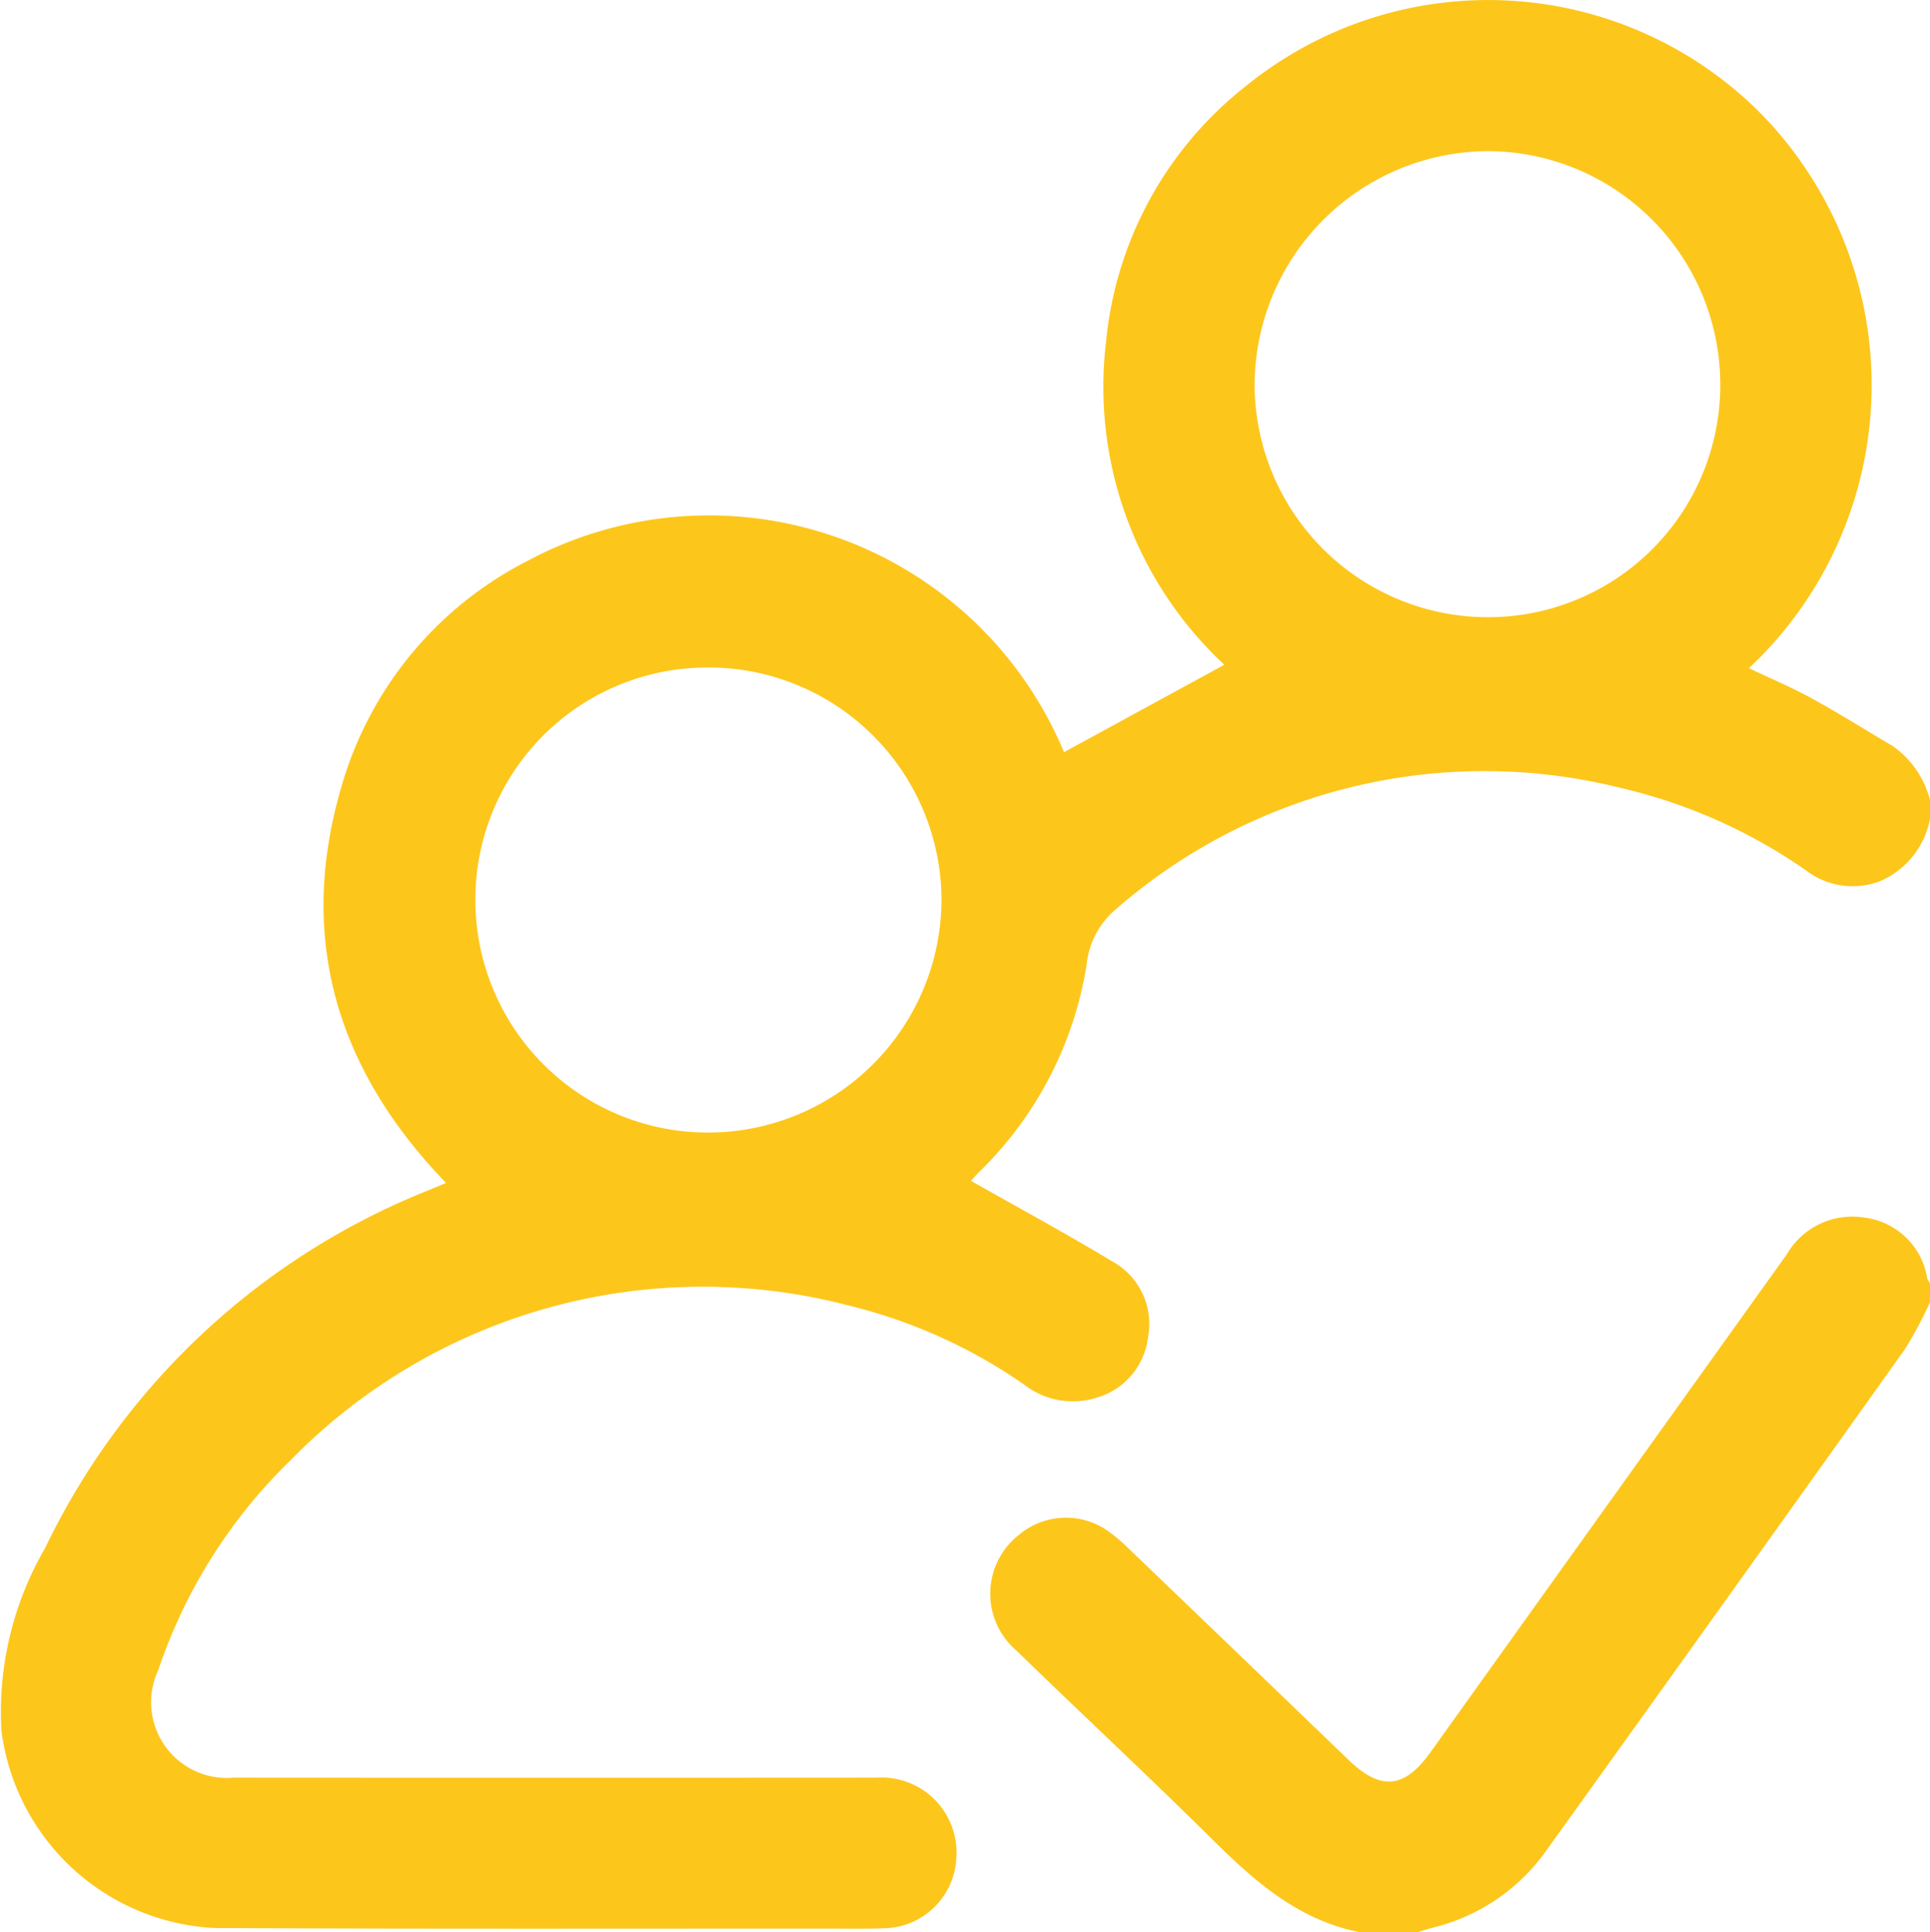
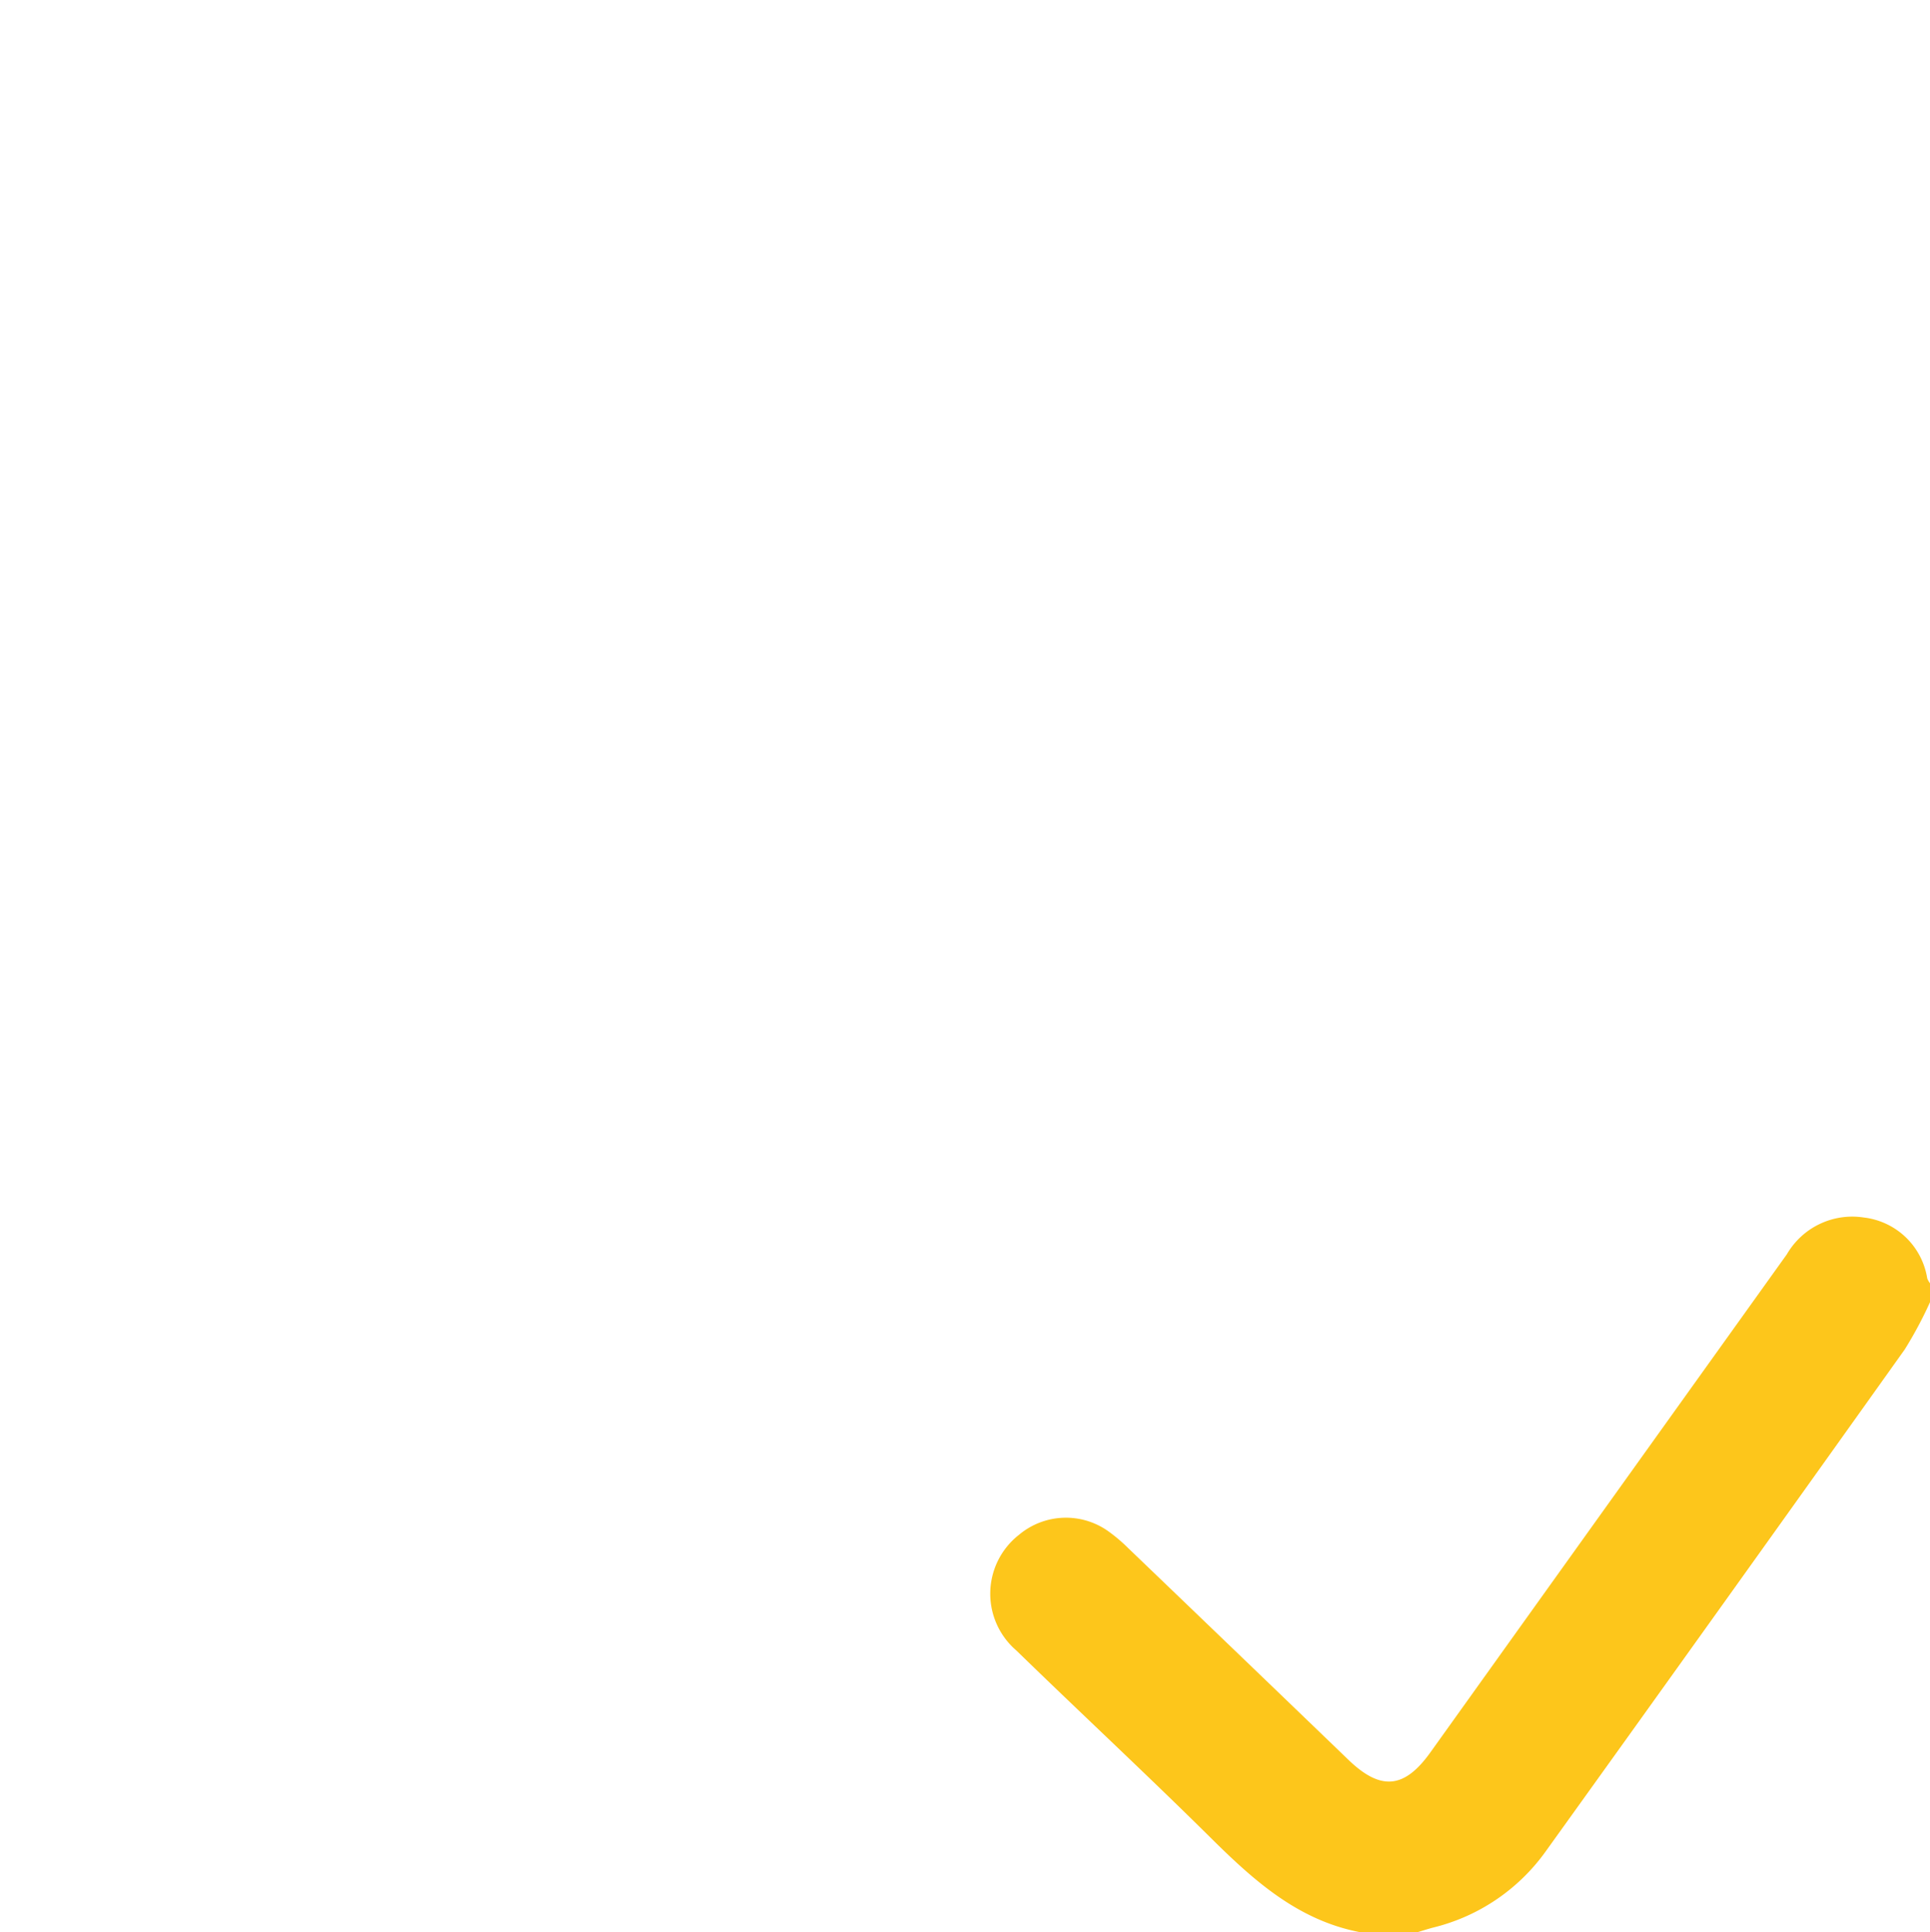
<svg xmlns="http://www.w3.org/2000/svg" width="65" height="65.06" viewBox="0 0 65 65.06">
  <g id="Group_54736" data-name="Group 54736" transform="translate(595.047 720.425)">
-     <path id="Path_10640" data-name="Path 10640" d="M-530.047-692.849a2.873,2.873,0,0,1-1.668,2.089,2.59,2.59,0,0,1-2.523-.368,18.028,18.028,0,0,0-6.216-2.764,18.883,18.883,0,0,0-16.97,4.046,2.823,2.823,0,0,0-1.028,1.906,12.462,12.462,0,0,1-3.615,6.973c-.119.118-.23.244-.283.3,1.592.9,3.2,1.774,4.768,2.717a2.4,2.4,0,0,1,1.2,2.541,2.408,2.408,0,0,1-1.694,2.033,2.669,2.669,0,0,1-2.464-.417,17.64,17.64,0,0,0-5.914-2.672,19.411,19.411,0,0,0-18.8,5.2,17.7,17.7,0,0,0-4.461,7.069,2.55,2.55,0,0,0,2.533,3.627q10.831.007,21.661,0a2.524,2.524,0,0,1,2.685,2.644A2.486,2.486,0,0,1-565.2-655.5c-.719.026-1.44.012-2.16.012-6.818,0-13.636.015-20.454-.018A7.621,7.621,0,0,1-595-662.16a10.984,10.984,0,0,1,1.467-6.13,24.277,24.277,0,0,1,12.86-12.035c.194-.082.389-.161.649-.269-3.666-3.792-5.021-8.212-3.532-13.315a12.359,12.359,0,0,1,6.279-7.633,12.956,12.956,0,0,1,18.064,6.445l5.4-2.945a12.778,12.778,0,0,1-3.984-10.873,12.454,12.454,0,0,1,4.716-8.617,12.942,12.942,0,0,1,17.28.873,13.062,13.062,0,0,1-.345,18.733c.713.339,1.429.638,2.106,1.01.925.507,1.82,1.07,2.73,1.606a3.18,3.18,0,0,1,1.263,1.826Zm-41.132-5.1a7.81,7.81,0,0,0-7.858,7.793,7.831,7.831,0,0,0,7.793,7.865,7.866,7.866,0,0,0,7.906-7.832A7.851,7.851,0,0,0-571.178-697.951Zm34.068-9.544a7.856,7.856,0,0,0-7.827-7.844,7.9,7.9,0,0,0-7.856,7.894,7.857,7.857,0,0,0,7.875,7.8A7.818,7.818,0,0,0-537.11-707.5Z" transform="translate(0 0)" fill="#fdc61b" />
    <path id="Path_10641" data-name="Path 10641" d="M-373.008-438.973c-2.1-.4-3.591-1.745-5.047-3.188-2.151-2.13-4.37-4.191-6.538-6.3a2.517,2.517,0,0,1,.087-3.891,2.459,2.459,0,0,1,3.006-.126,5.535,5.535,0,0,1,.677.573q3.713,3.562,7.419,7.13c1.085,1.044,1.879.972,2.756-.253q6-8.385,12.006-16.772a2.546,2.546,0,0,1,2.588-1.239,2.45,2.45,0,0,1,2.14,2.051.637.637,0,0,0,.094.164v.635a13.627,13.627,0,0,1-.852,1.593q-6.029,8.461-12.091,16.9a6.581,6.581,0,0,1-3.8,2.568c-.18.048-.358.106-.537.159Z" transform="translate(-176.226 -216.392)" fill="#fdc61b" />
  </g>
</svg>